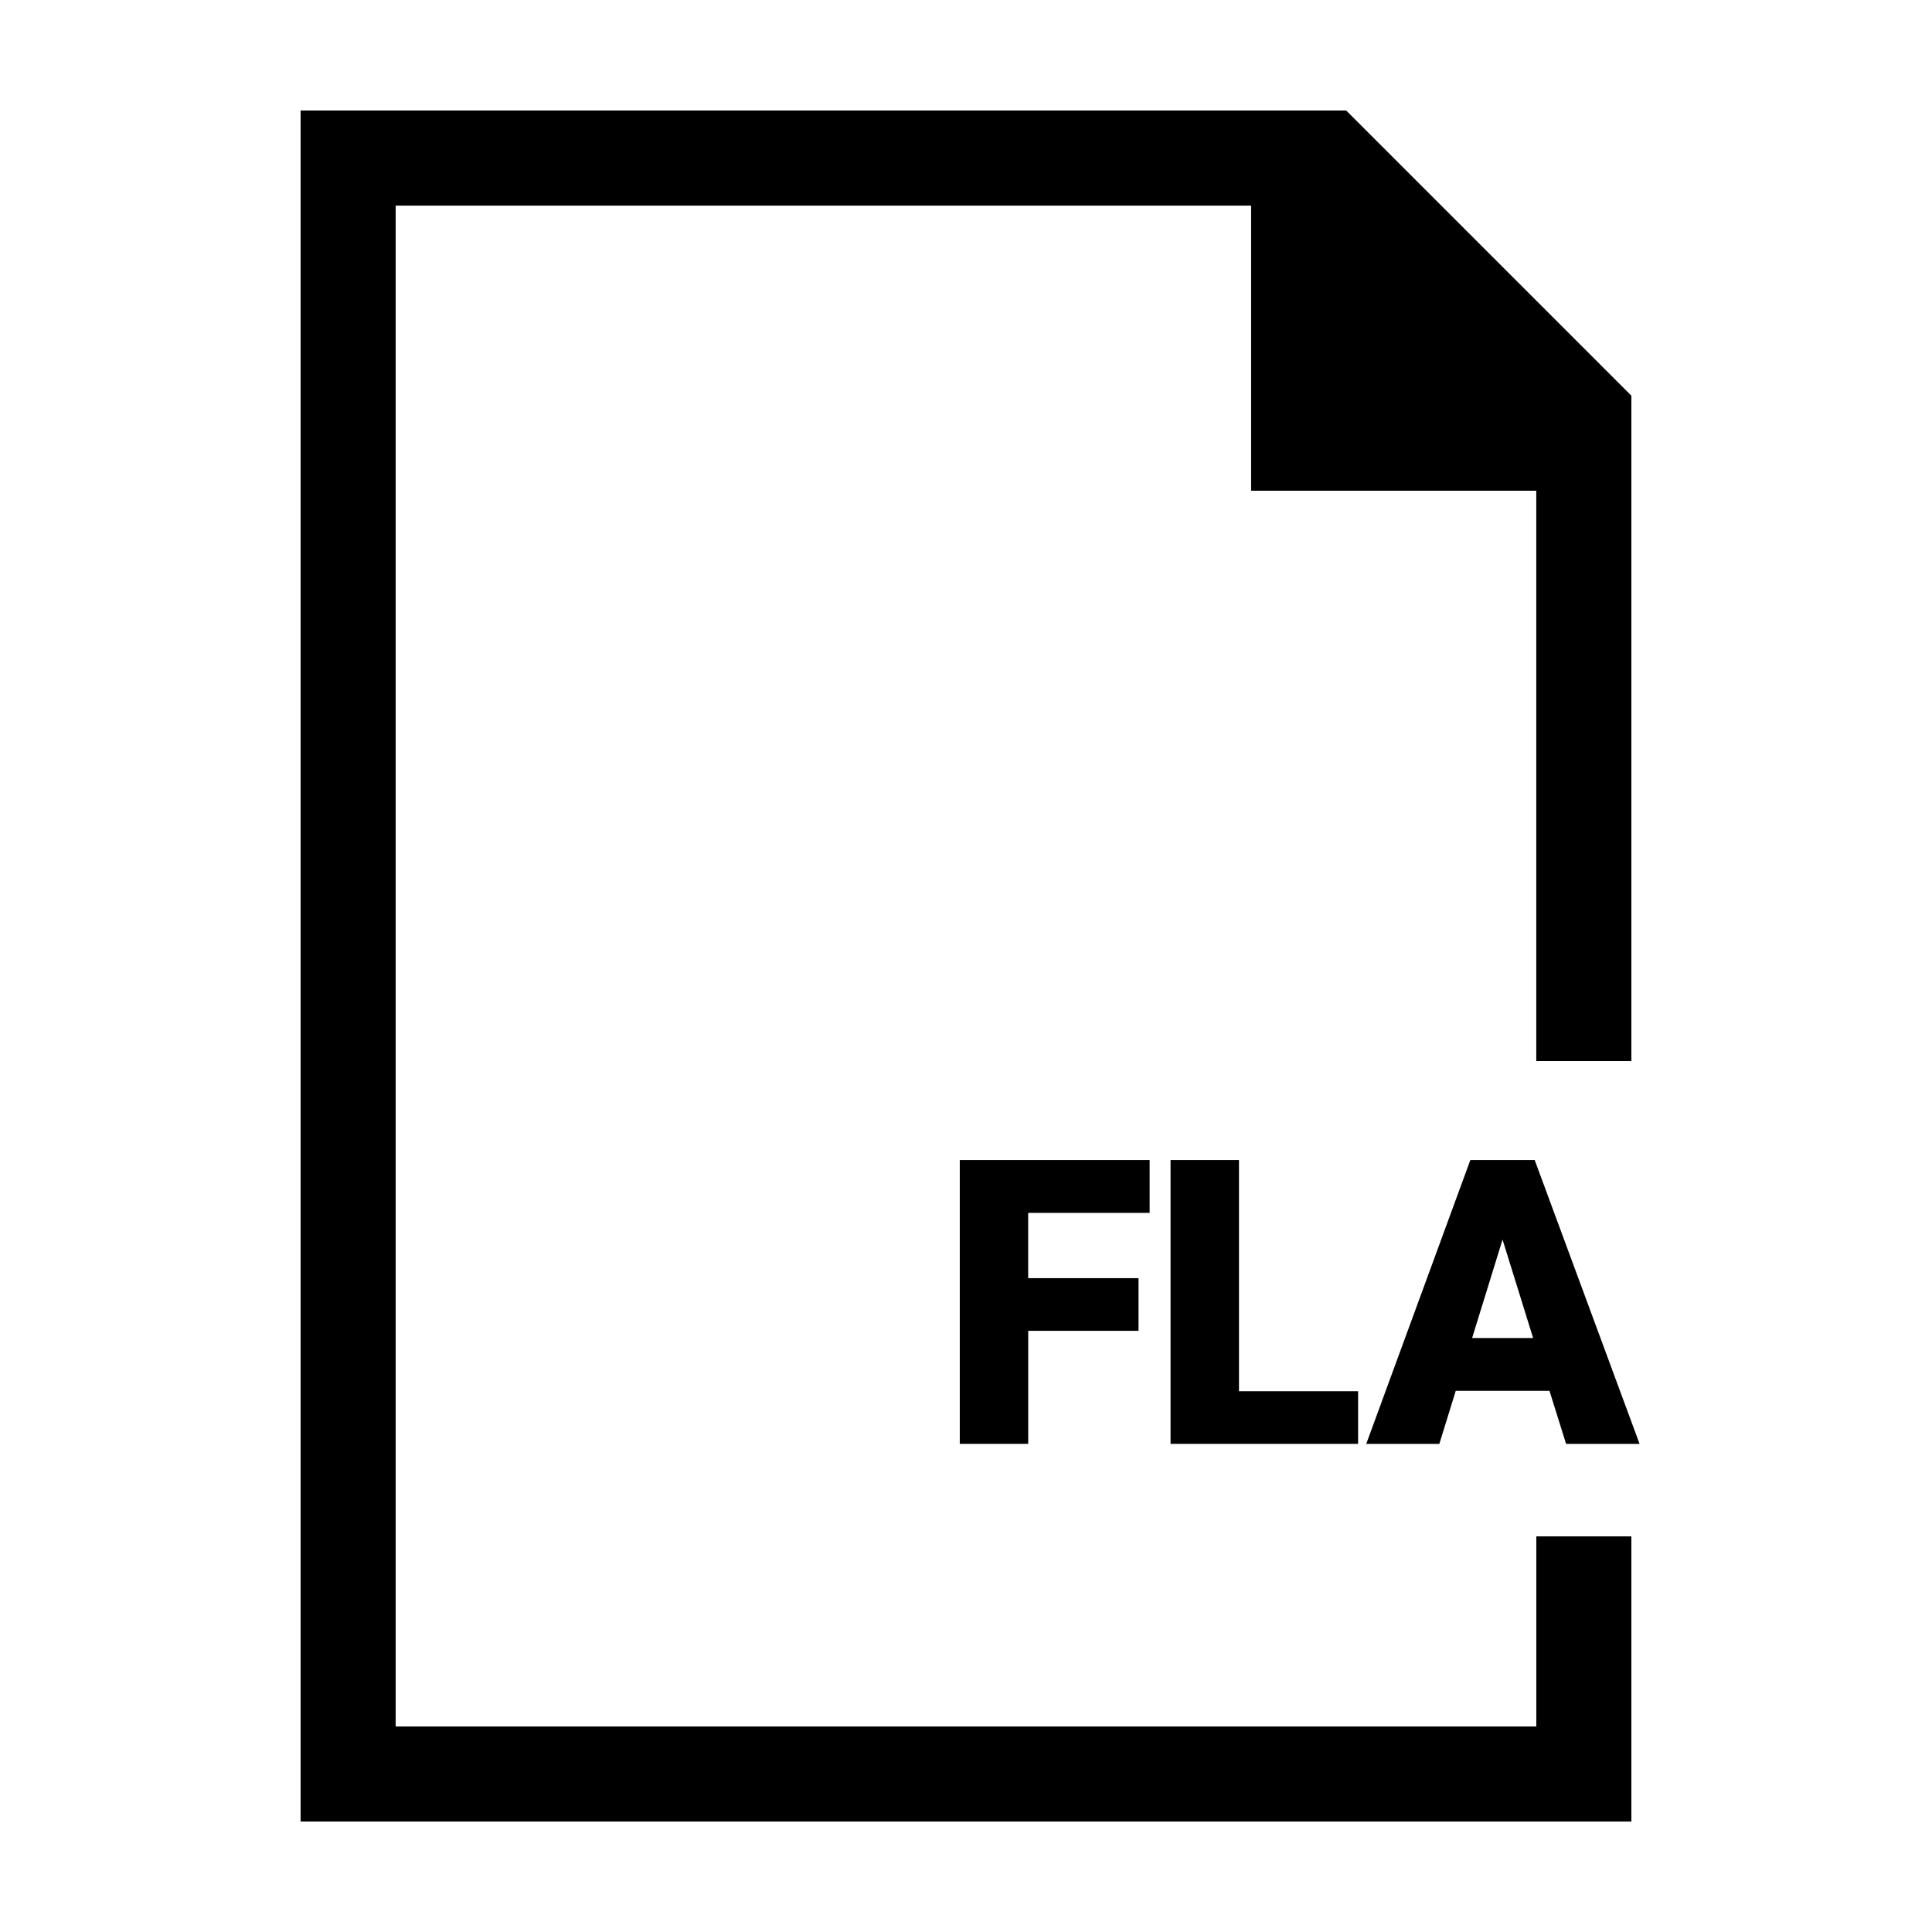
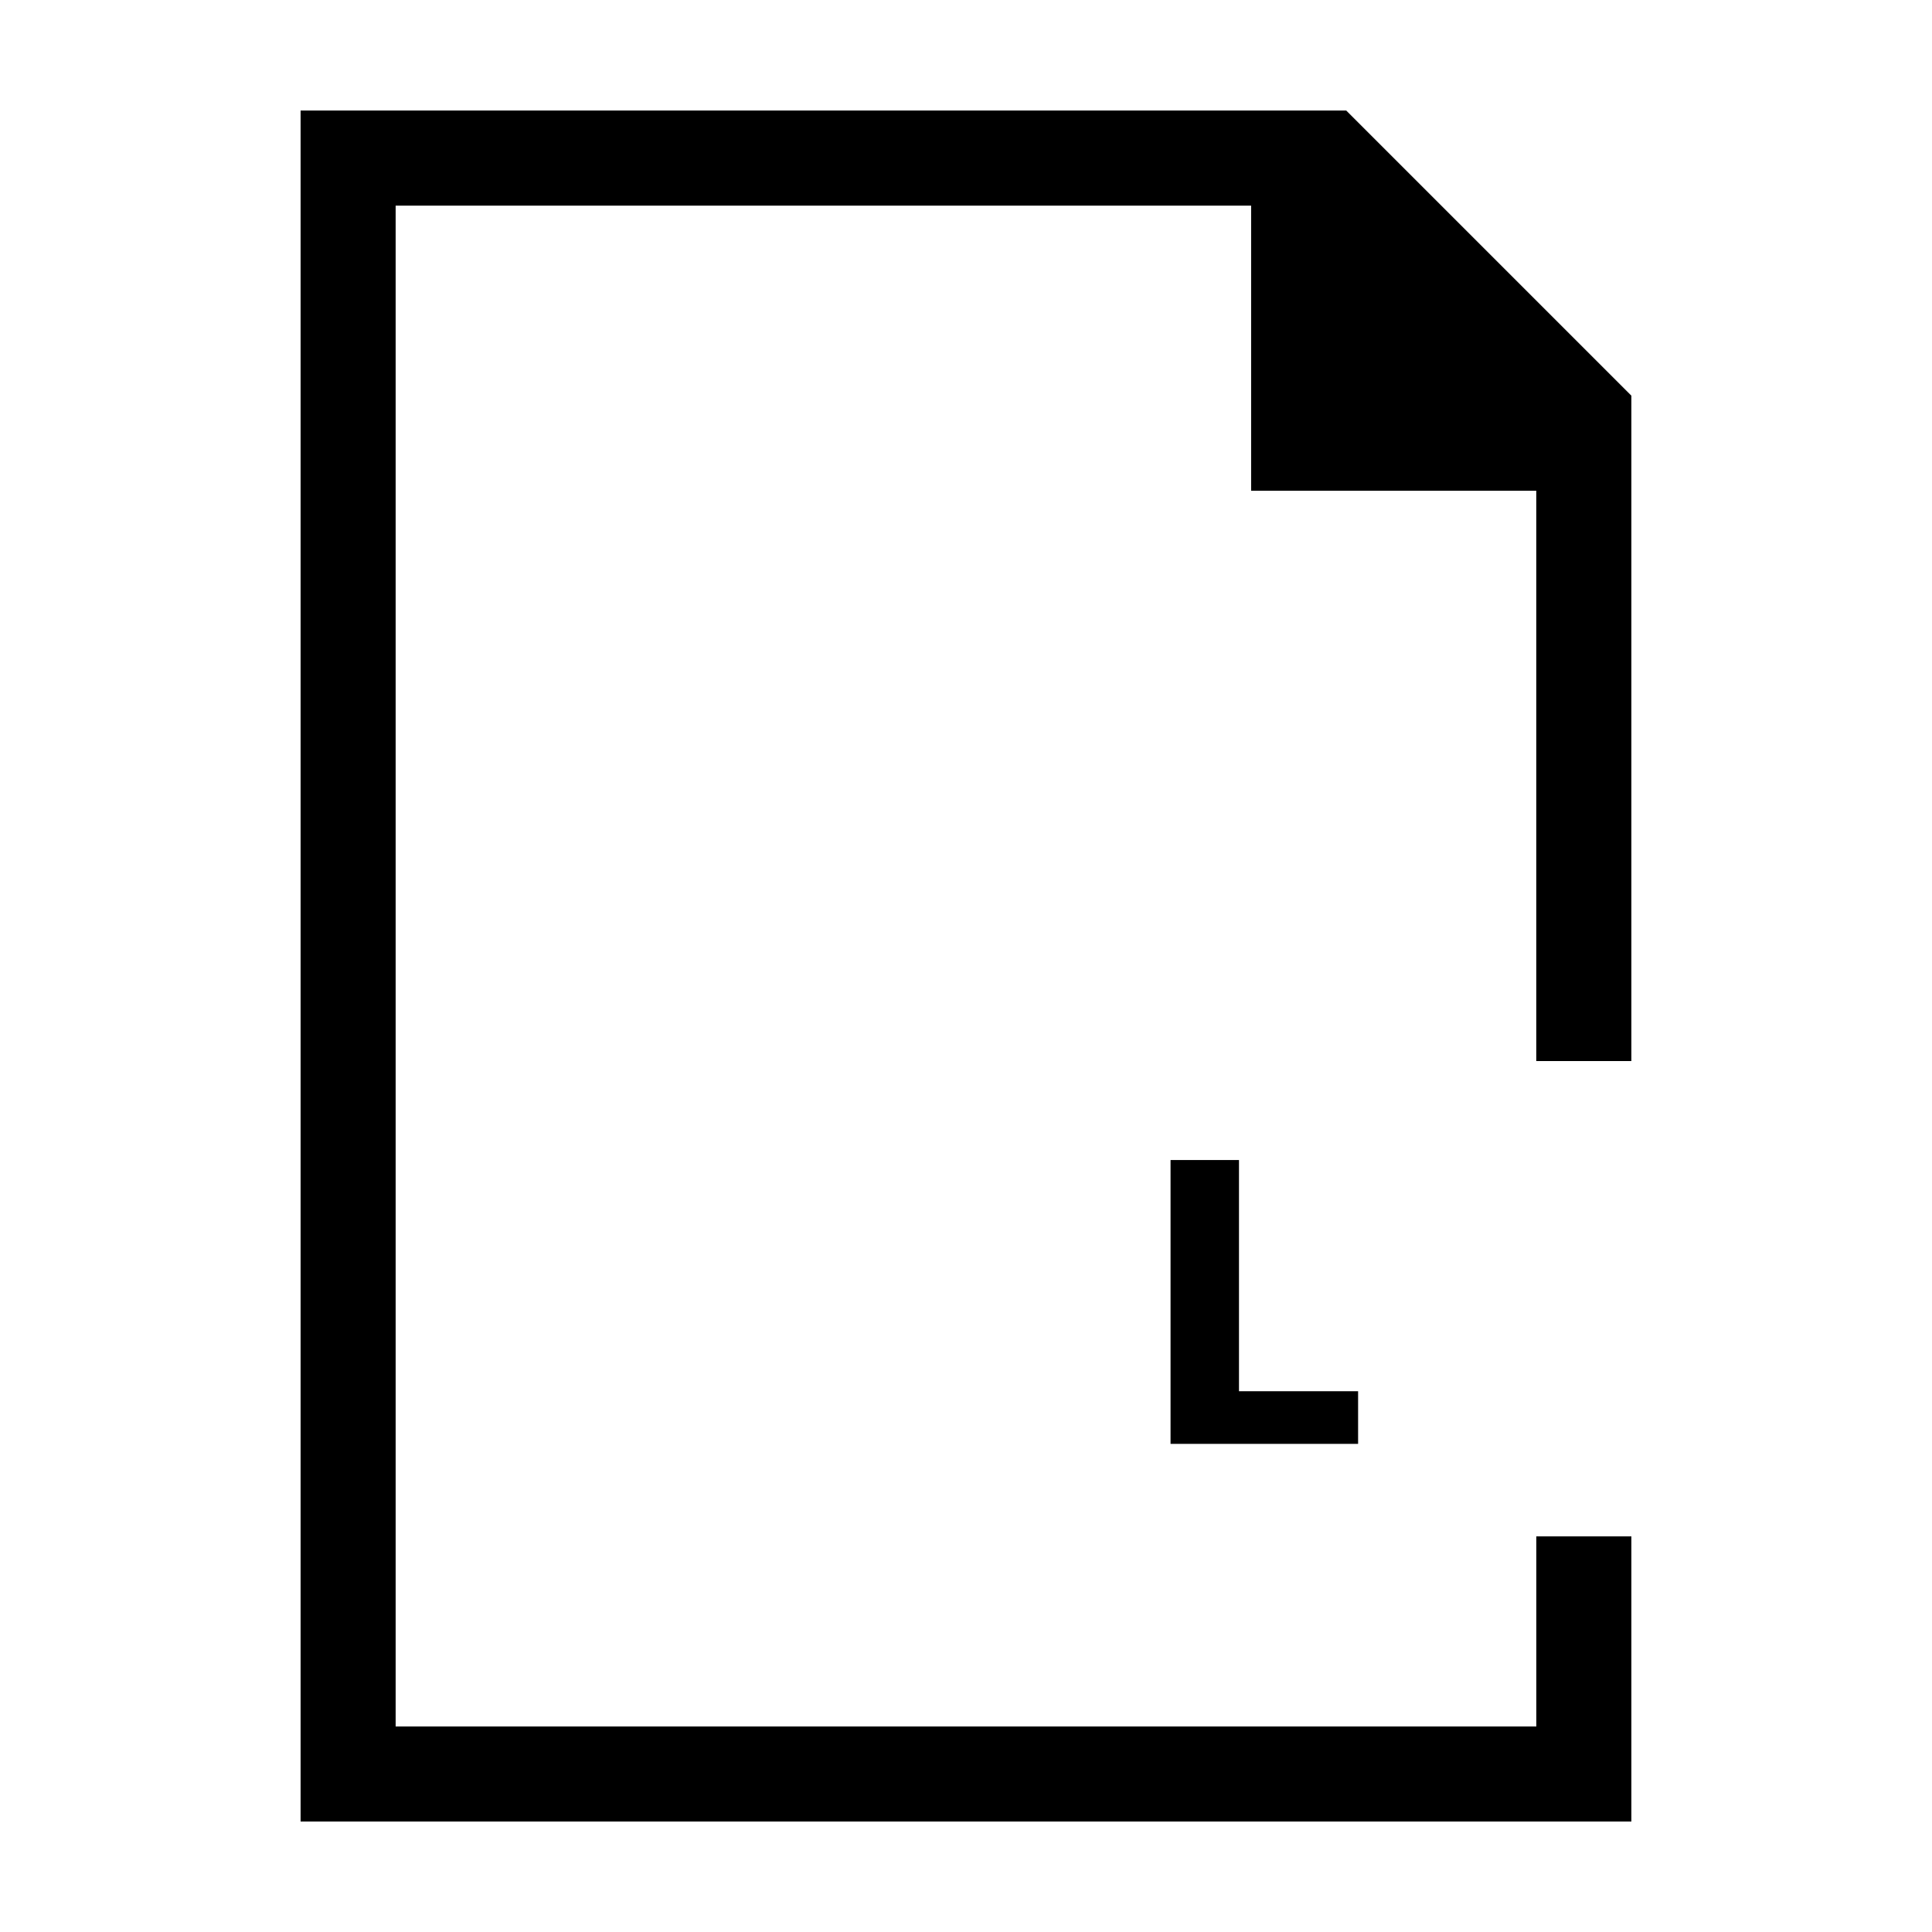
<svg xmlns="http://www.w3.org/2000/svg" fill="#000000" width="800px" height="800px" version="1.1" viewBox="144 144 512 512">
  <g>
    <path d="m576.33 425.19v-176.33l-75.57-75.57h-277.1v453.43h352.67v-75.57h-25.191v50.383h-302.29v-403.05h226.71v75.57h75.57v151.14z" />
-     <path d="m445.73 496.68h-29.246v29.961h-18.133v-75.219h50.316v14h-32.188v17.305h29.246v13.953z" />
    <path d="m472.34 512.69h31.57v13.949h-49.703v-75.219h18.137v61.27z" />
-     <path d="m554.63 512.59h-24.848l-4.34 14.051h-19.375l27.59-75.219h17.051l27.797 75.219h-19.477zm-20.504-14h16.168l-8.105-26.086z" />
  </g>
</svg>